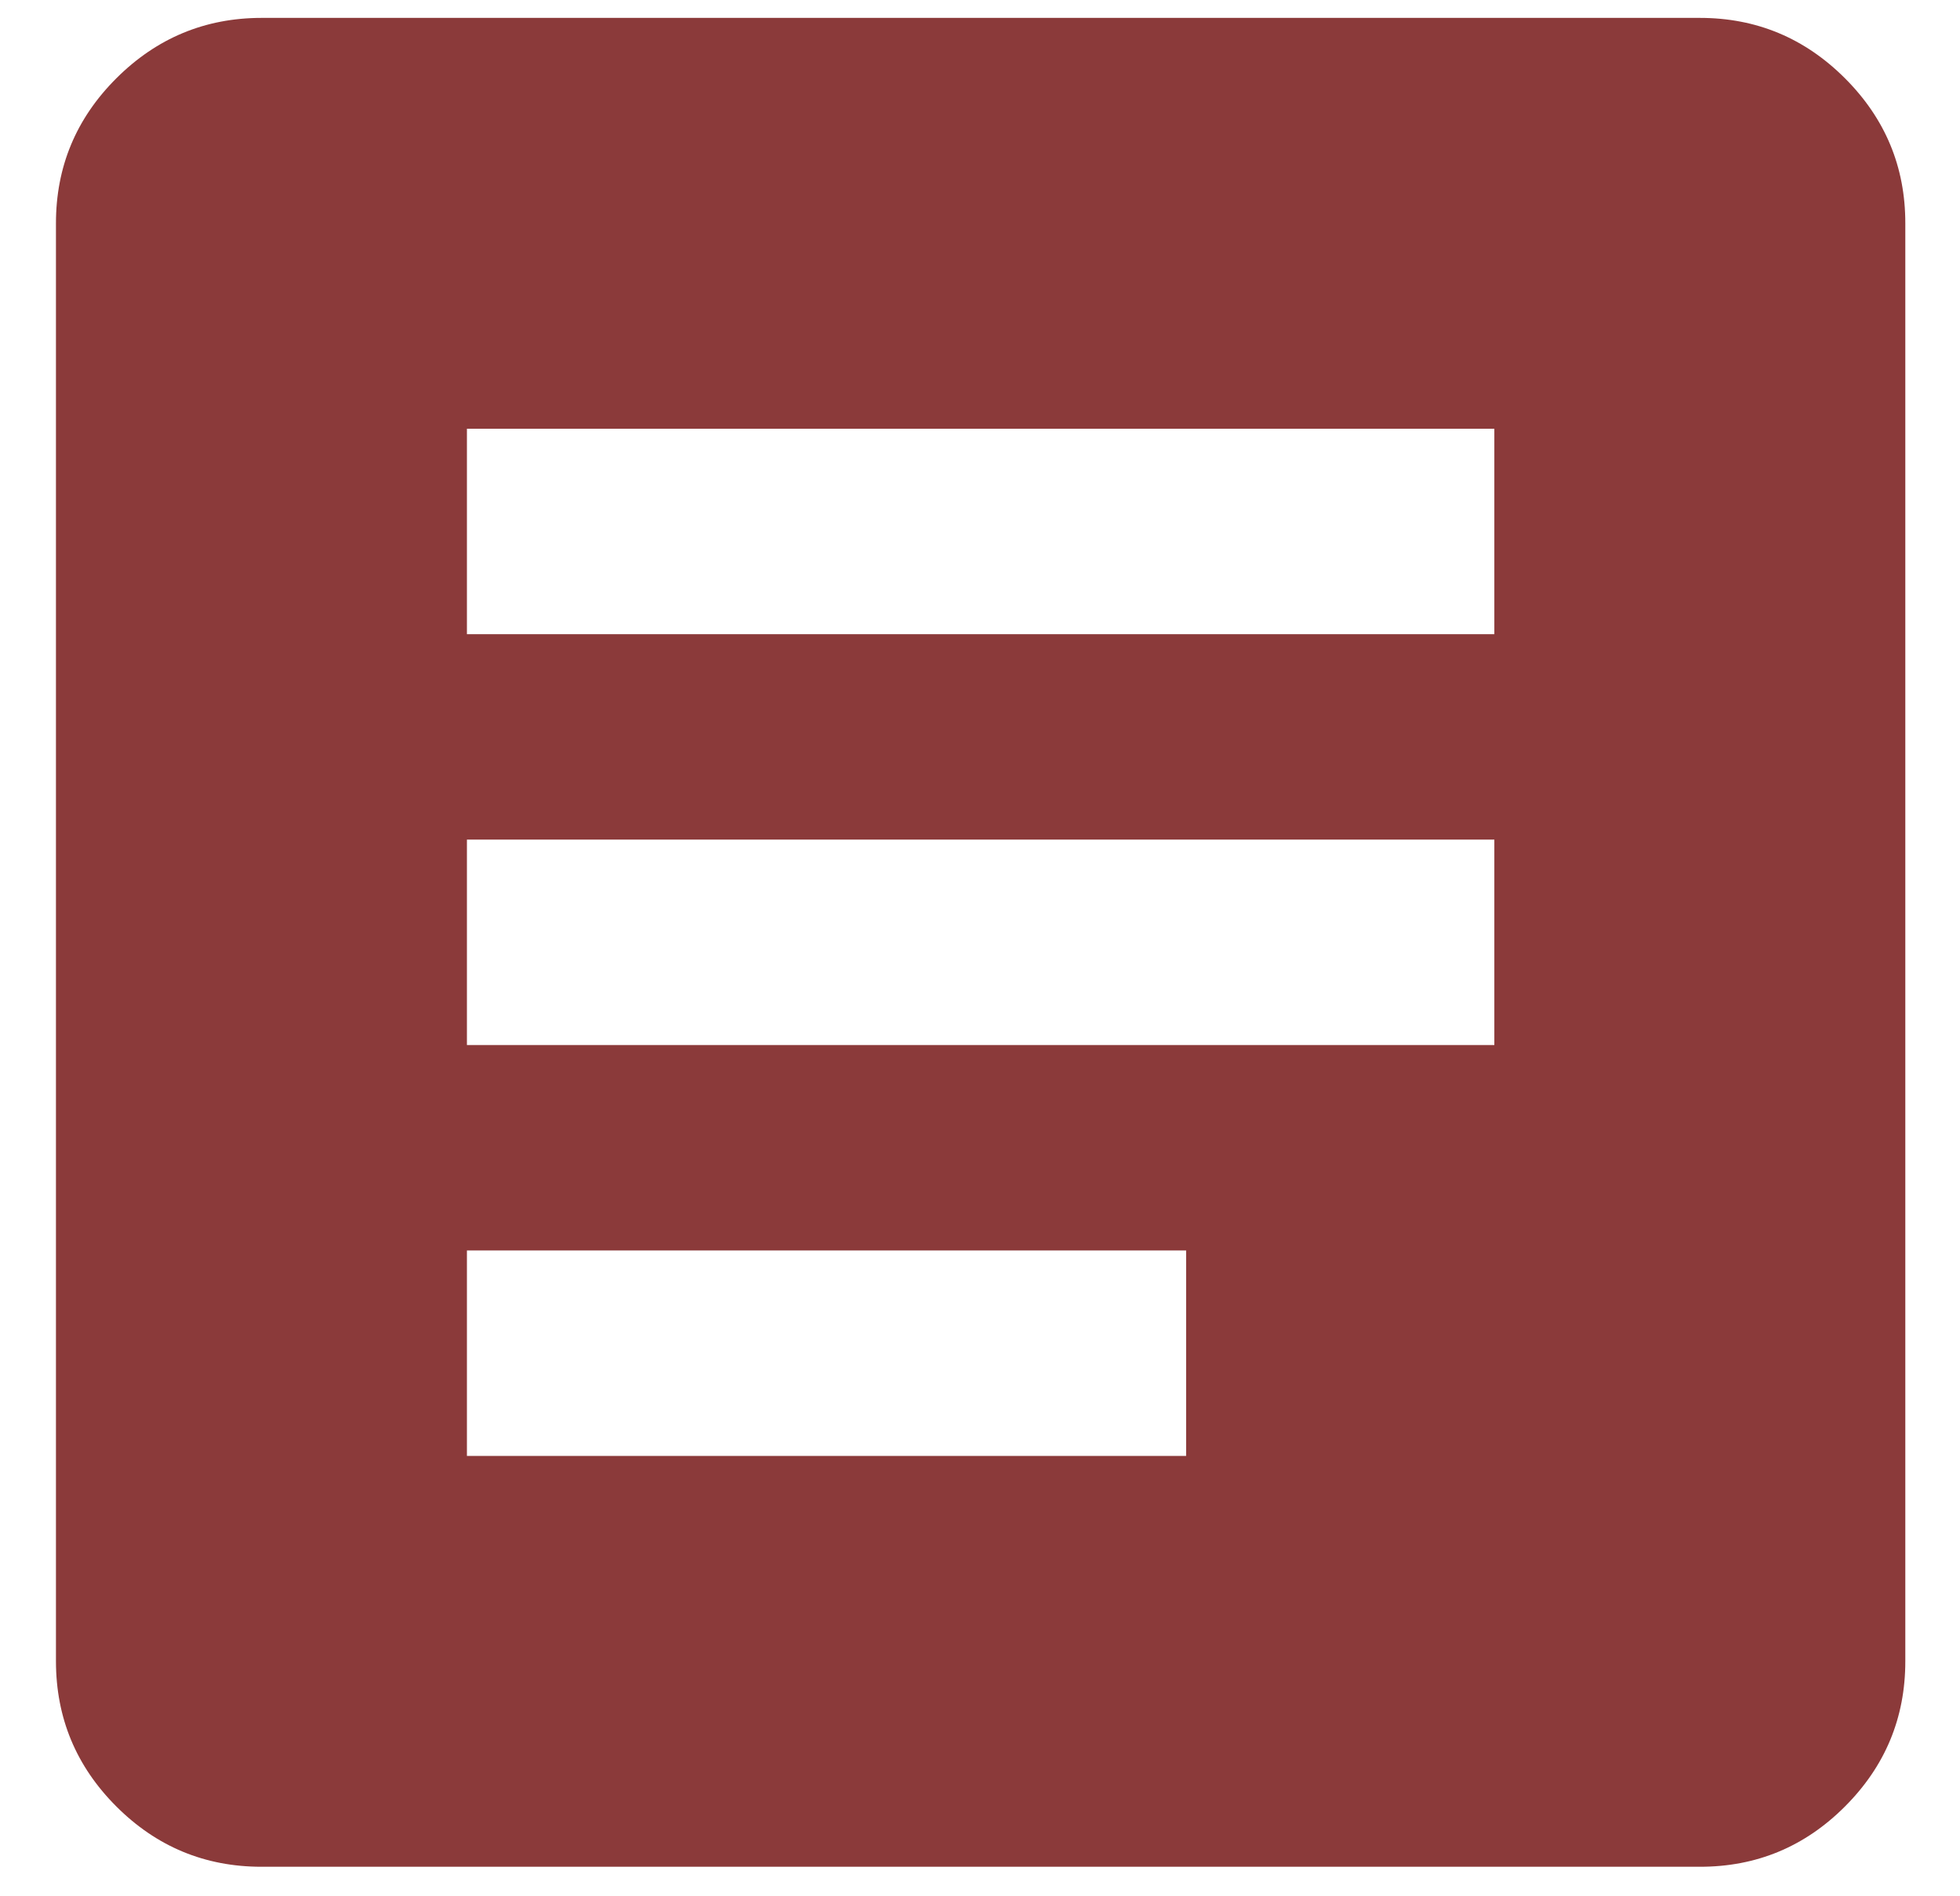
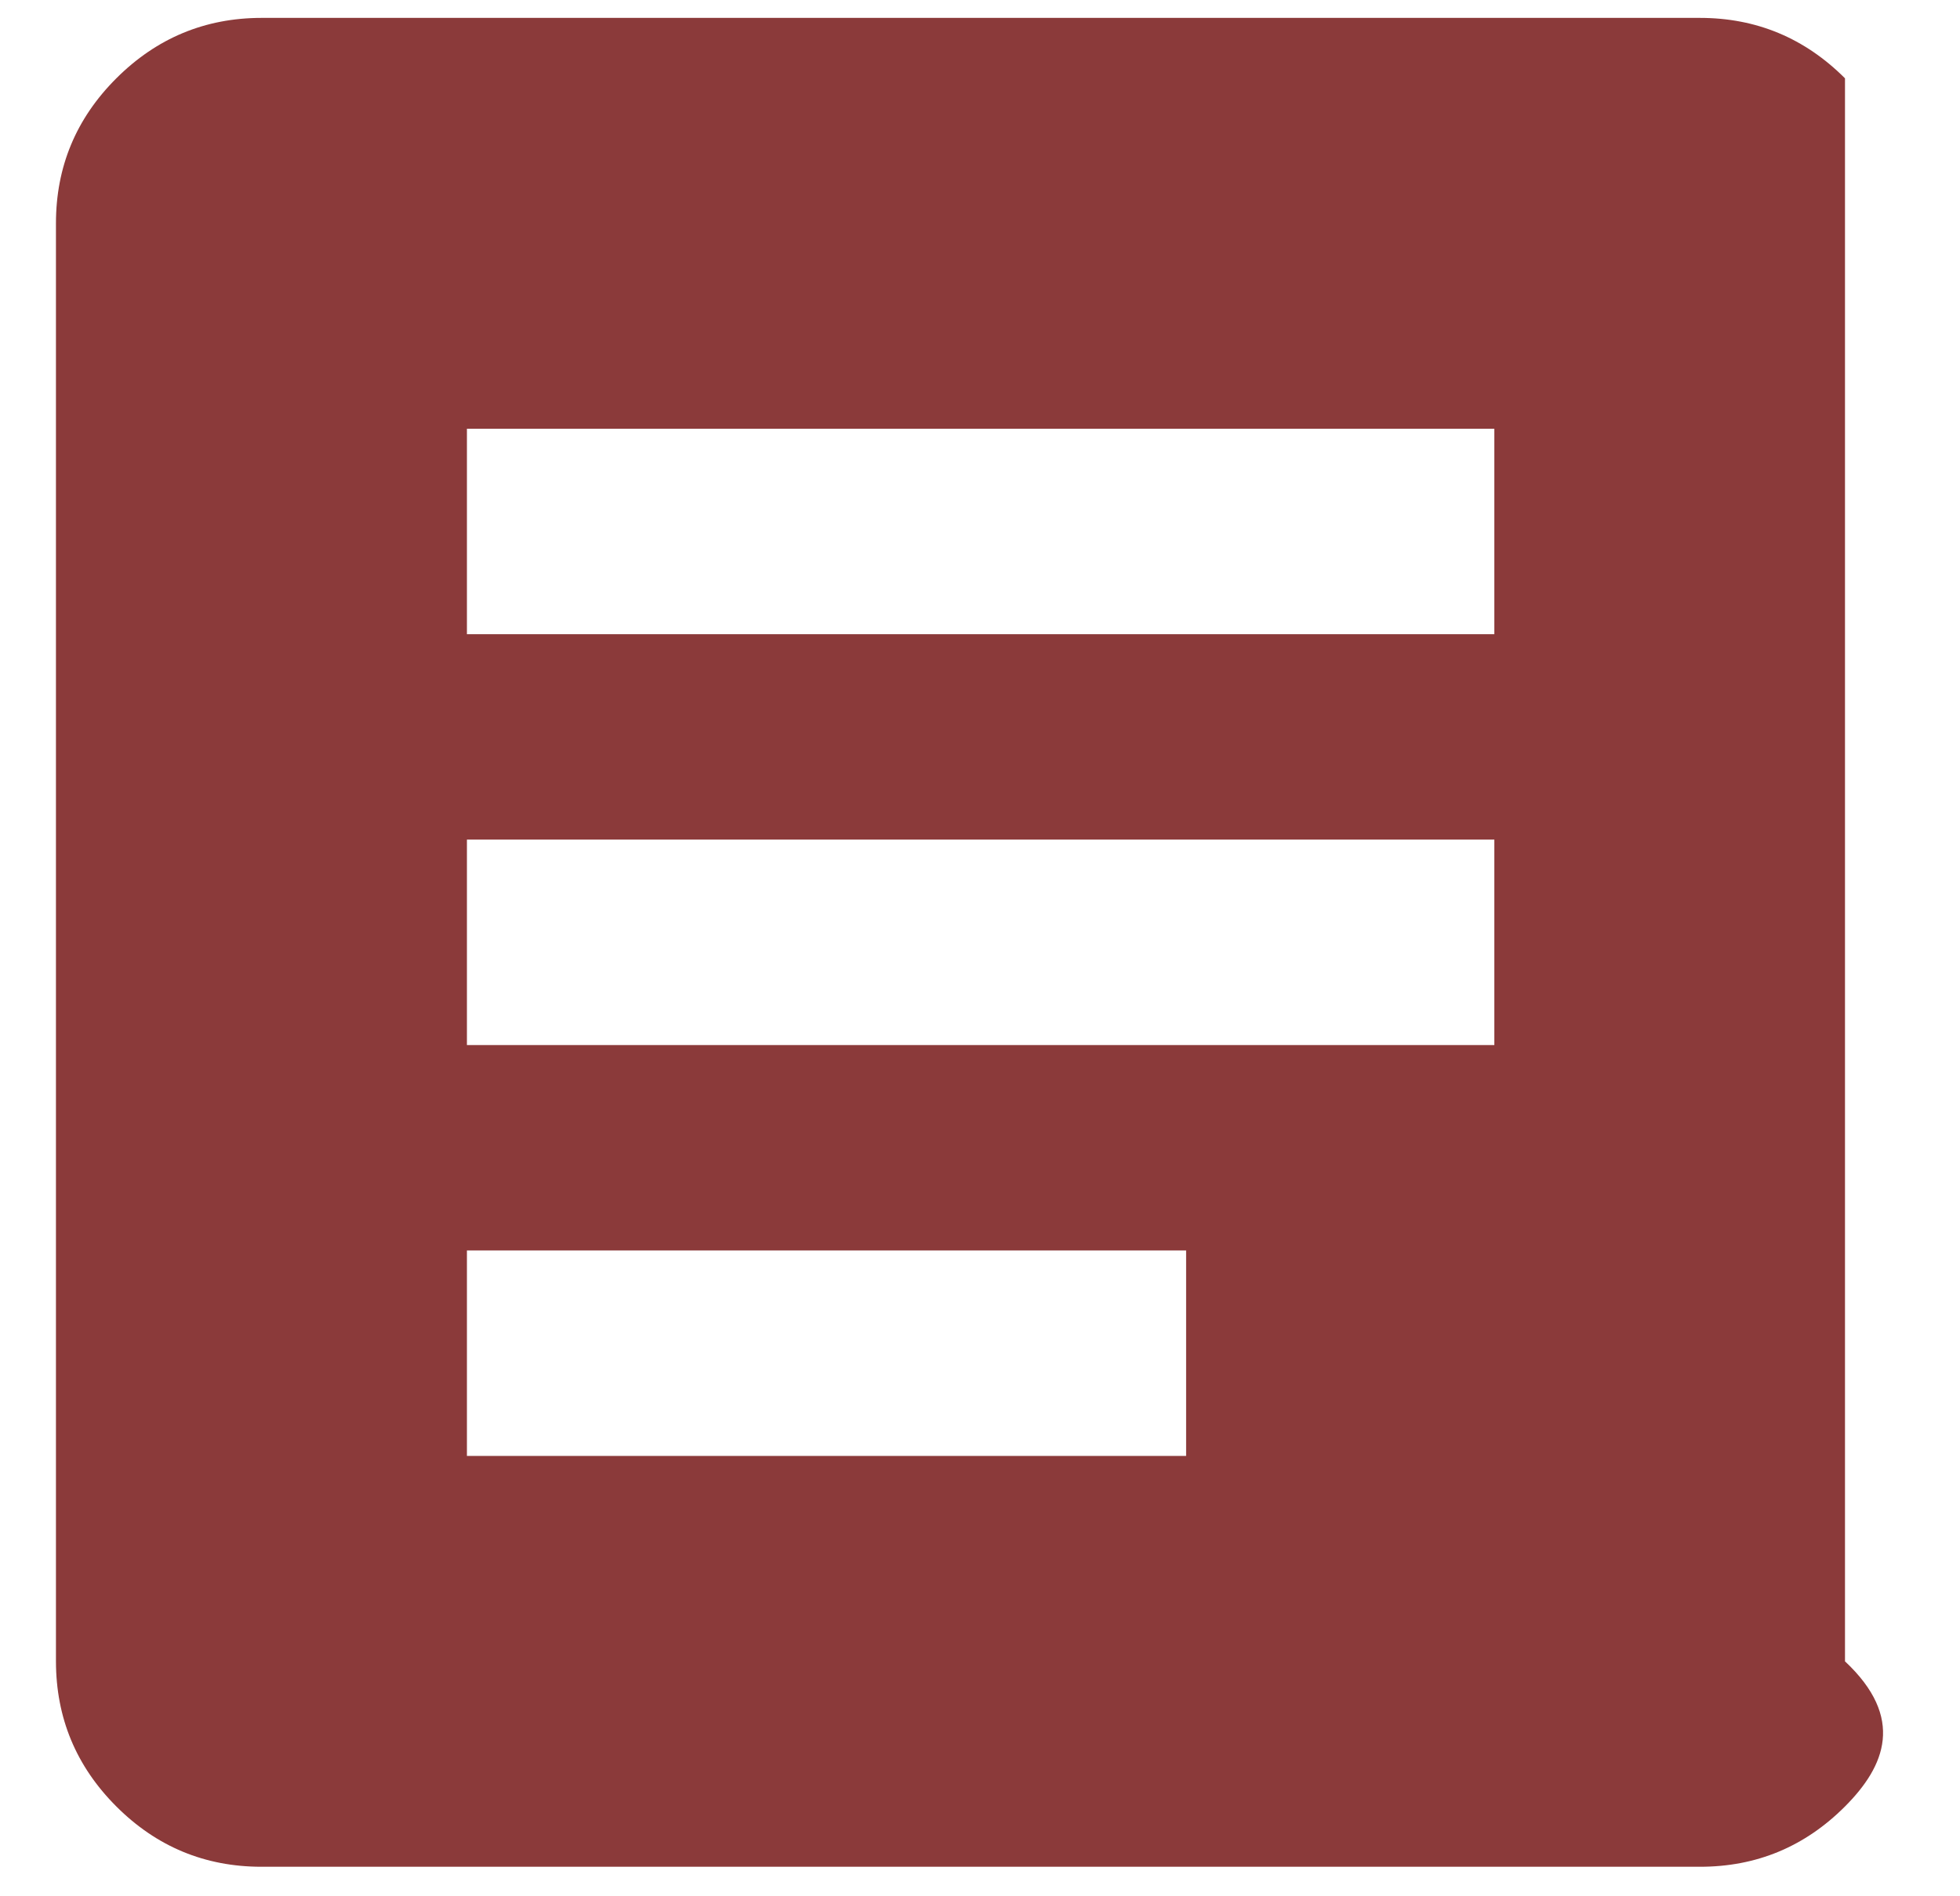
<svg xmlns="http://www.w3.org/2000/svg" width="31" height="30" viewBox="0 0 31 30" fill="none">
-   <path d="M4.135 29.533C3.241 29.533 2.476 29.215 1.84 28.579C1.204 27.943 0.886 27.178 0.885 26.283V3.533C0.885 2.639 1.203 1.875 1.84 1.239C2.477 0.603 3.242 0.284 4.135 0.283H26.885C27.779 0.283 28.544 0.602 29.181 1.239C29.818 1.876 30.136 2.641 30.135 3.533V26.283C30.135 27.177 29.817 27.942 29.181 28.579C28.545 29.216 27.78 29.534 26.885 29.533H4.135ZM7.385 23.033H18.76V19.783H7.385V23.033ZM7.385 16.533H23.635V13.283H7.385V16.533ZM7.385 10.033H23.635V6.783H7.385V10.033Z" fill="#8B3A3A" />
+   <path d="M4.135 29.533C3.241 29.533 2.476 29.215 1.84 28.579C1.204 27.943 0.886 27.178 0.885 26.283V3.533C0.885 2.639 1.203 1.875 1.84 1.239C2.477 0.603 3.242 0.284 4.135 0.283H26.885C27.779 0.283 28.544 0.602 29.181 1.239V26.283C30.135 27.177 29.817 27.942 29.181 28.579C28.545 29.216 27.78 29.534 26.885 29.533H4.135ZM7.385 23.033H18.76V19.783H7.385V23.033ZM7.385 16.533H23.635V13.283H7.385V16.533ZM7.385 10.033H23.635V6.783H7.385V10.033Z" fill="#8B3A3A" />
</svg>